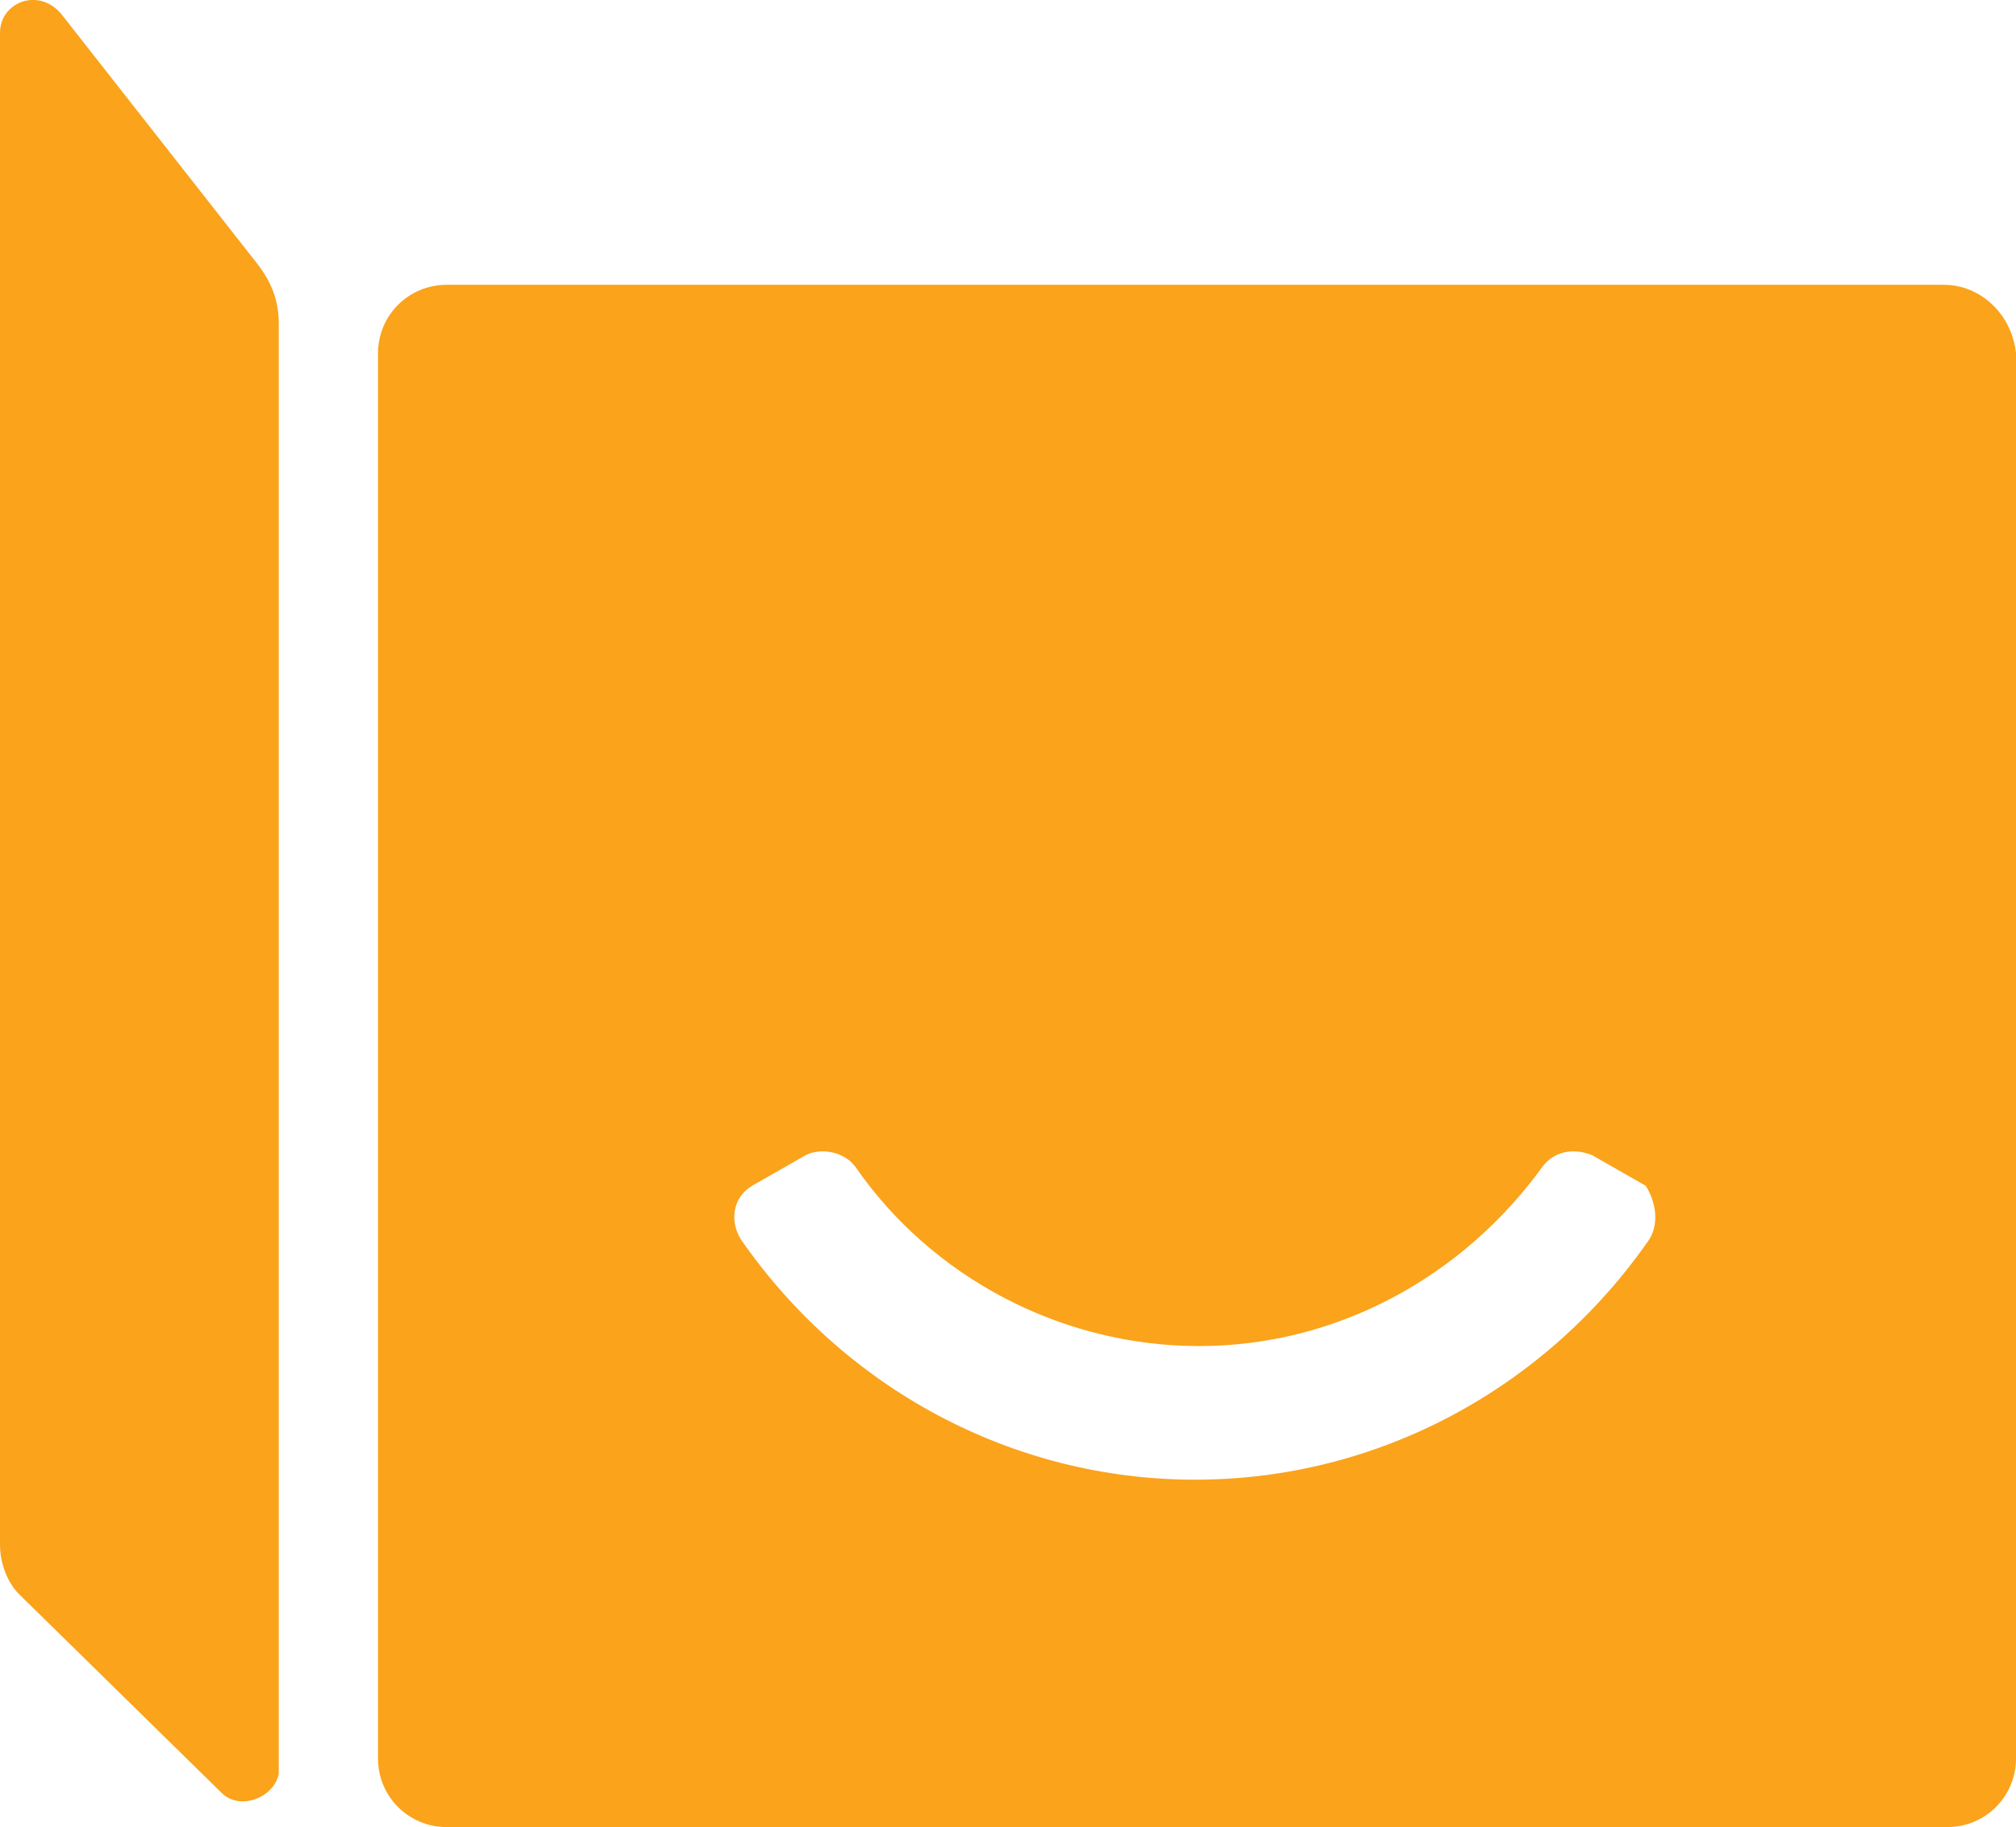
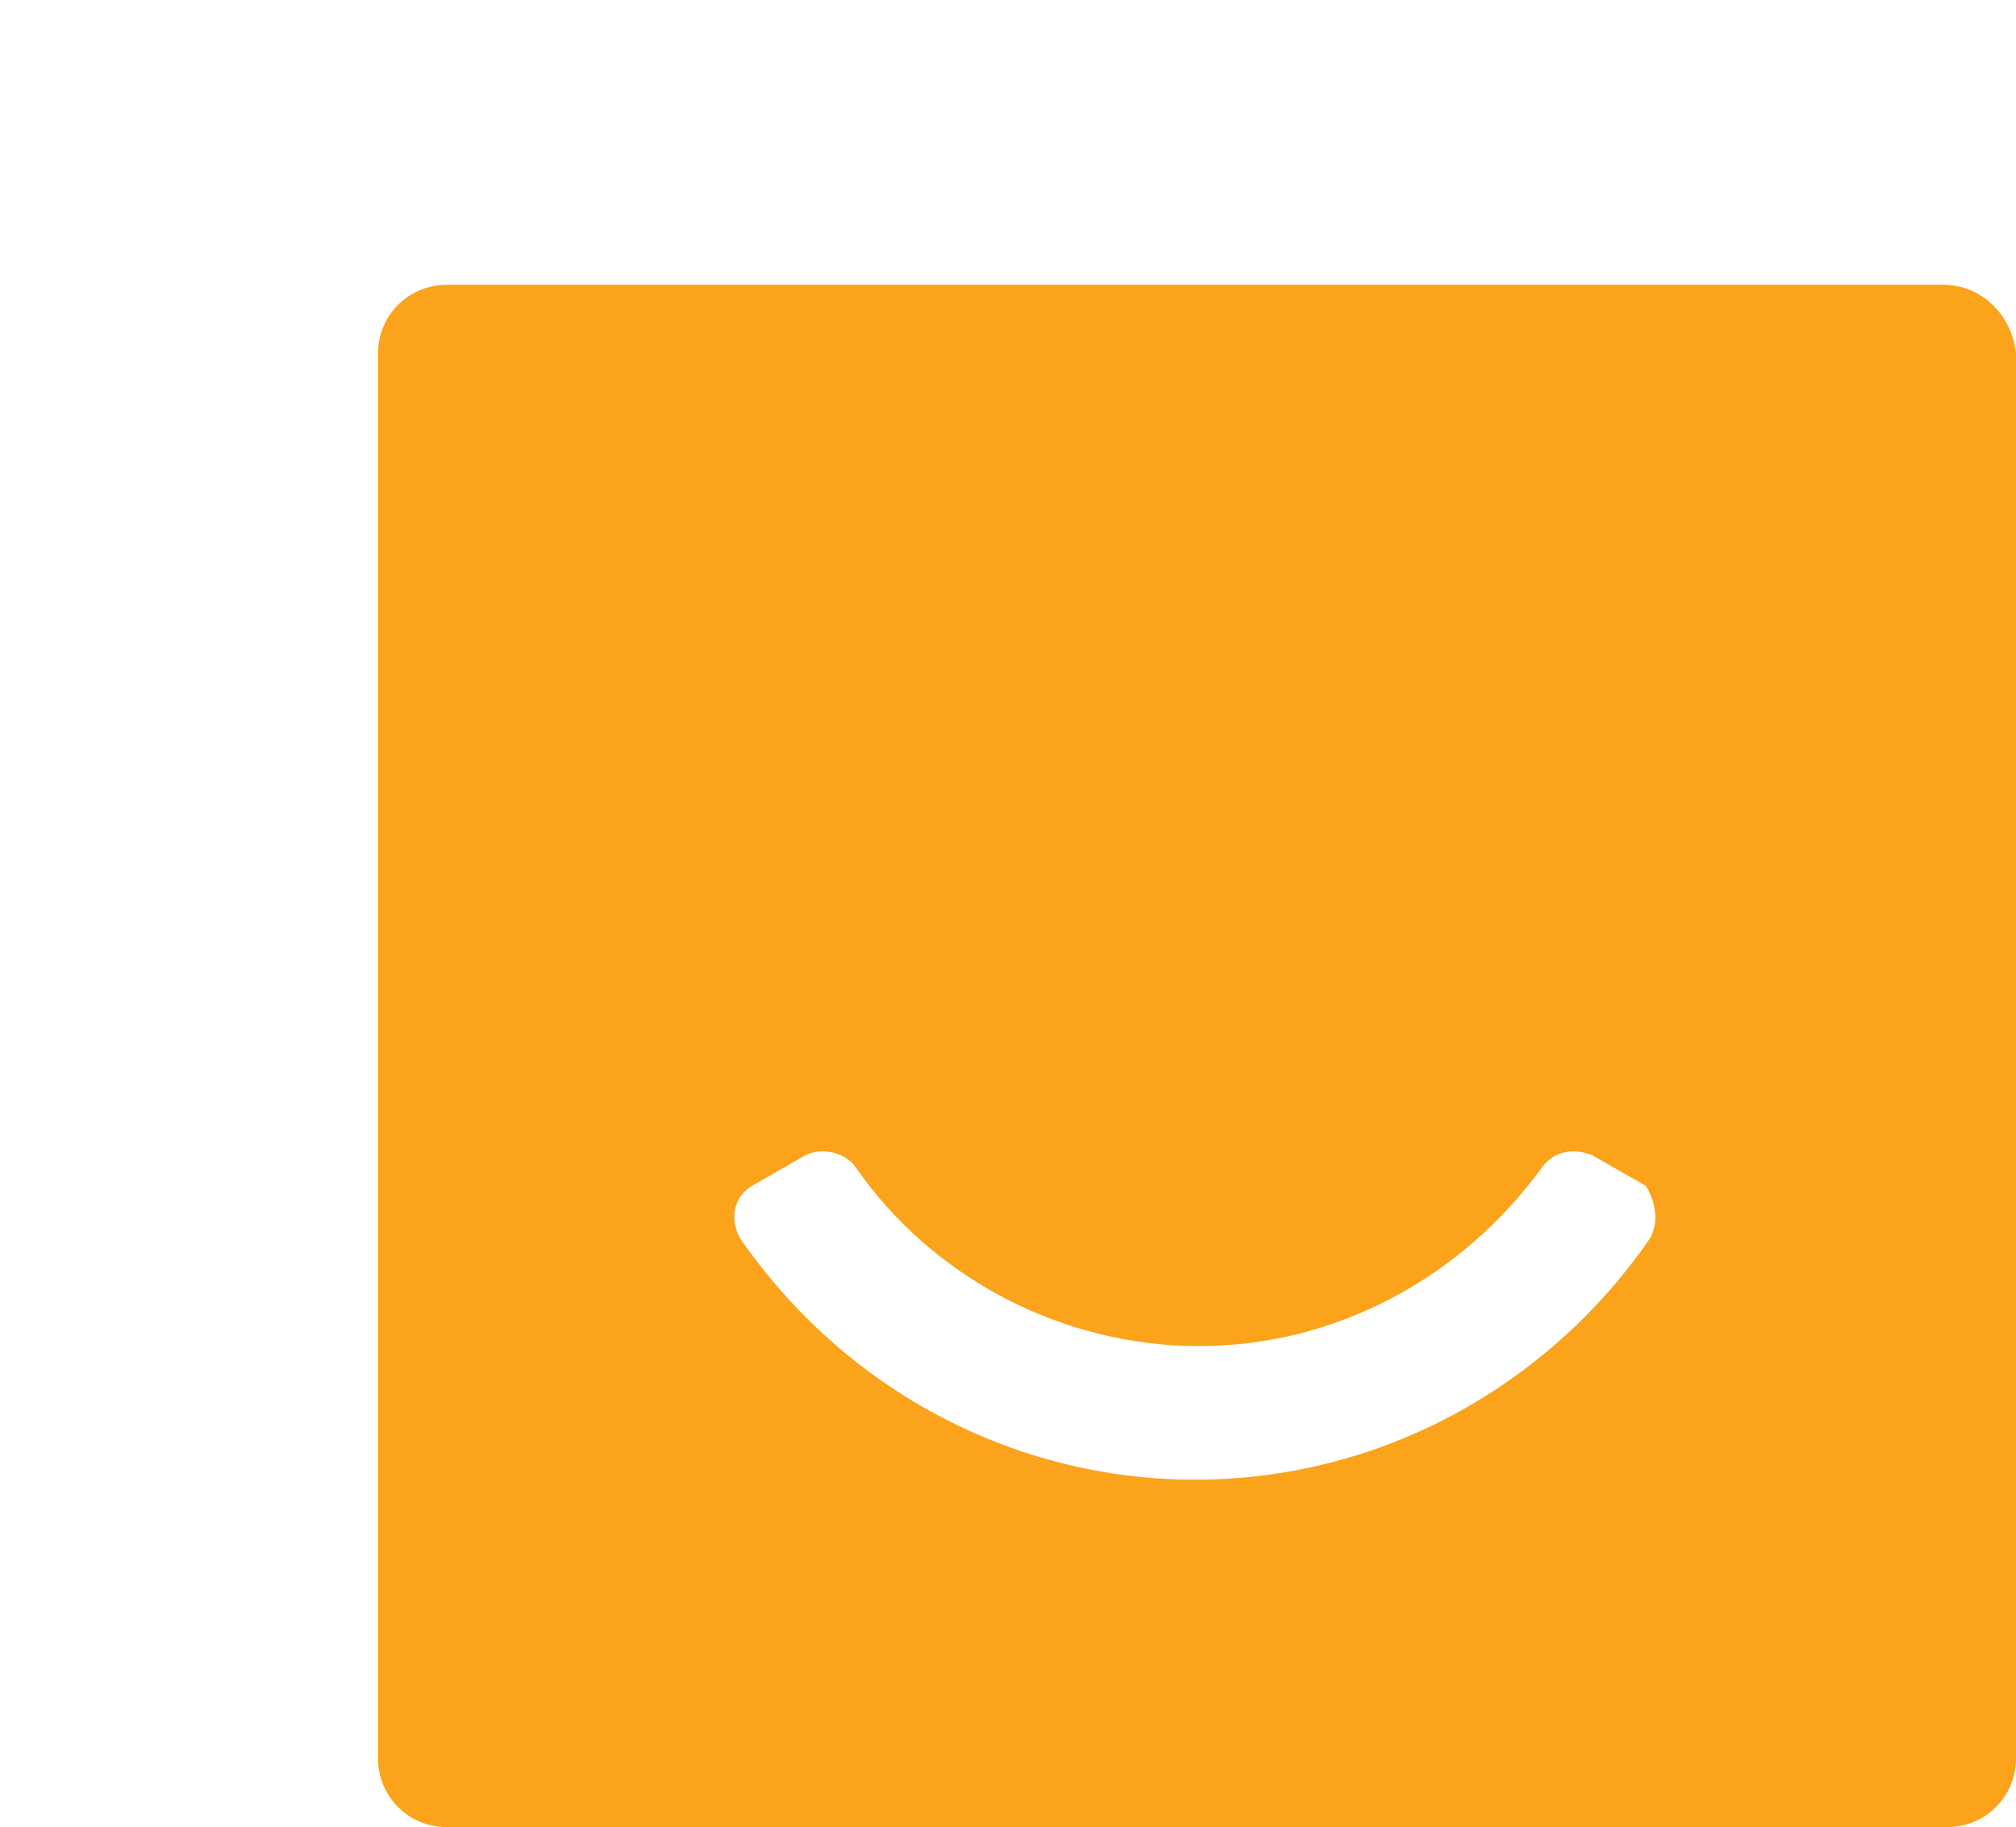
<svg xmlns="http://www.w3.org/2000/svg" id="Layer_1" data-name="Layer 1" viewBox="0 0 52.8 47.86">
  <defs>
    <style>
      .cls-1 {
        fill: #faa31b;
        stroke-width: 0px;
      }
    </style>
  </defs>
  <path class="cls-1" d="M50.9,7.46H11.7c-1,0-1.8.8-1.8,1.8v36.8c0,1,.8,1.8,1.8,1.8h39.3c1,0,1.8-.8,1.8-1.8V9.26c-.1-1-.9-1.8-1.9-1.8ZM43.2,32.46c-2.7,3.9-7.1,6.3-11.9,6.3s-9.2-2.4-11.9-6.3c-.3-.5-.2-1.1.3-1.4l1.4-.8c.4-.2,1-.1,1.3.3,2,2.9,5.4,4.7,9,4.7s6.9-1.8,9-4.7c.3-.4.8-.5,1.3-.3l1.4.8c.2.3.4.9.1,1.4Z" />
-   <path class="cls-1" d="M5.8,46.96l-5.3-5.2c-.3-.3-.5-.8-.5-1.3V.86C0,.06,1-.34,1.6.36l5.1,6.5c.4.5.6,1,.6,1.6v38c-.1.6-1,1-1.5.5Z" />
</svg>